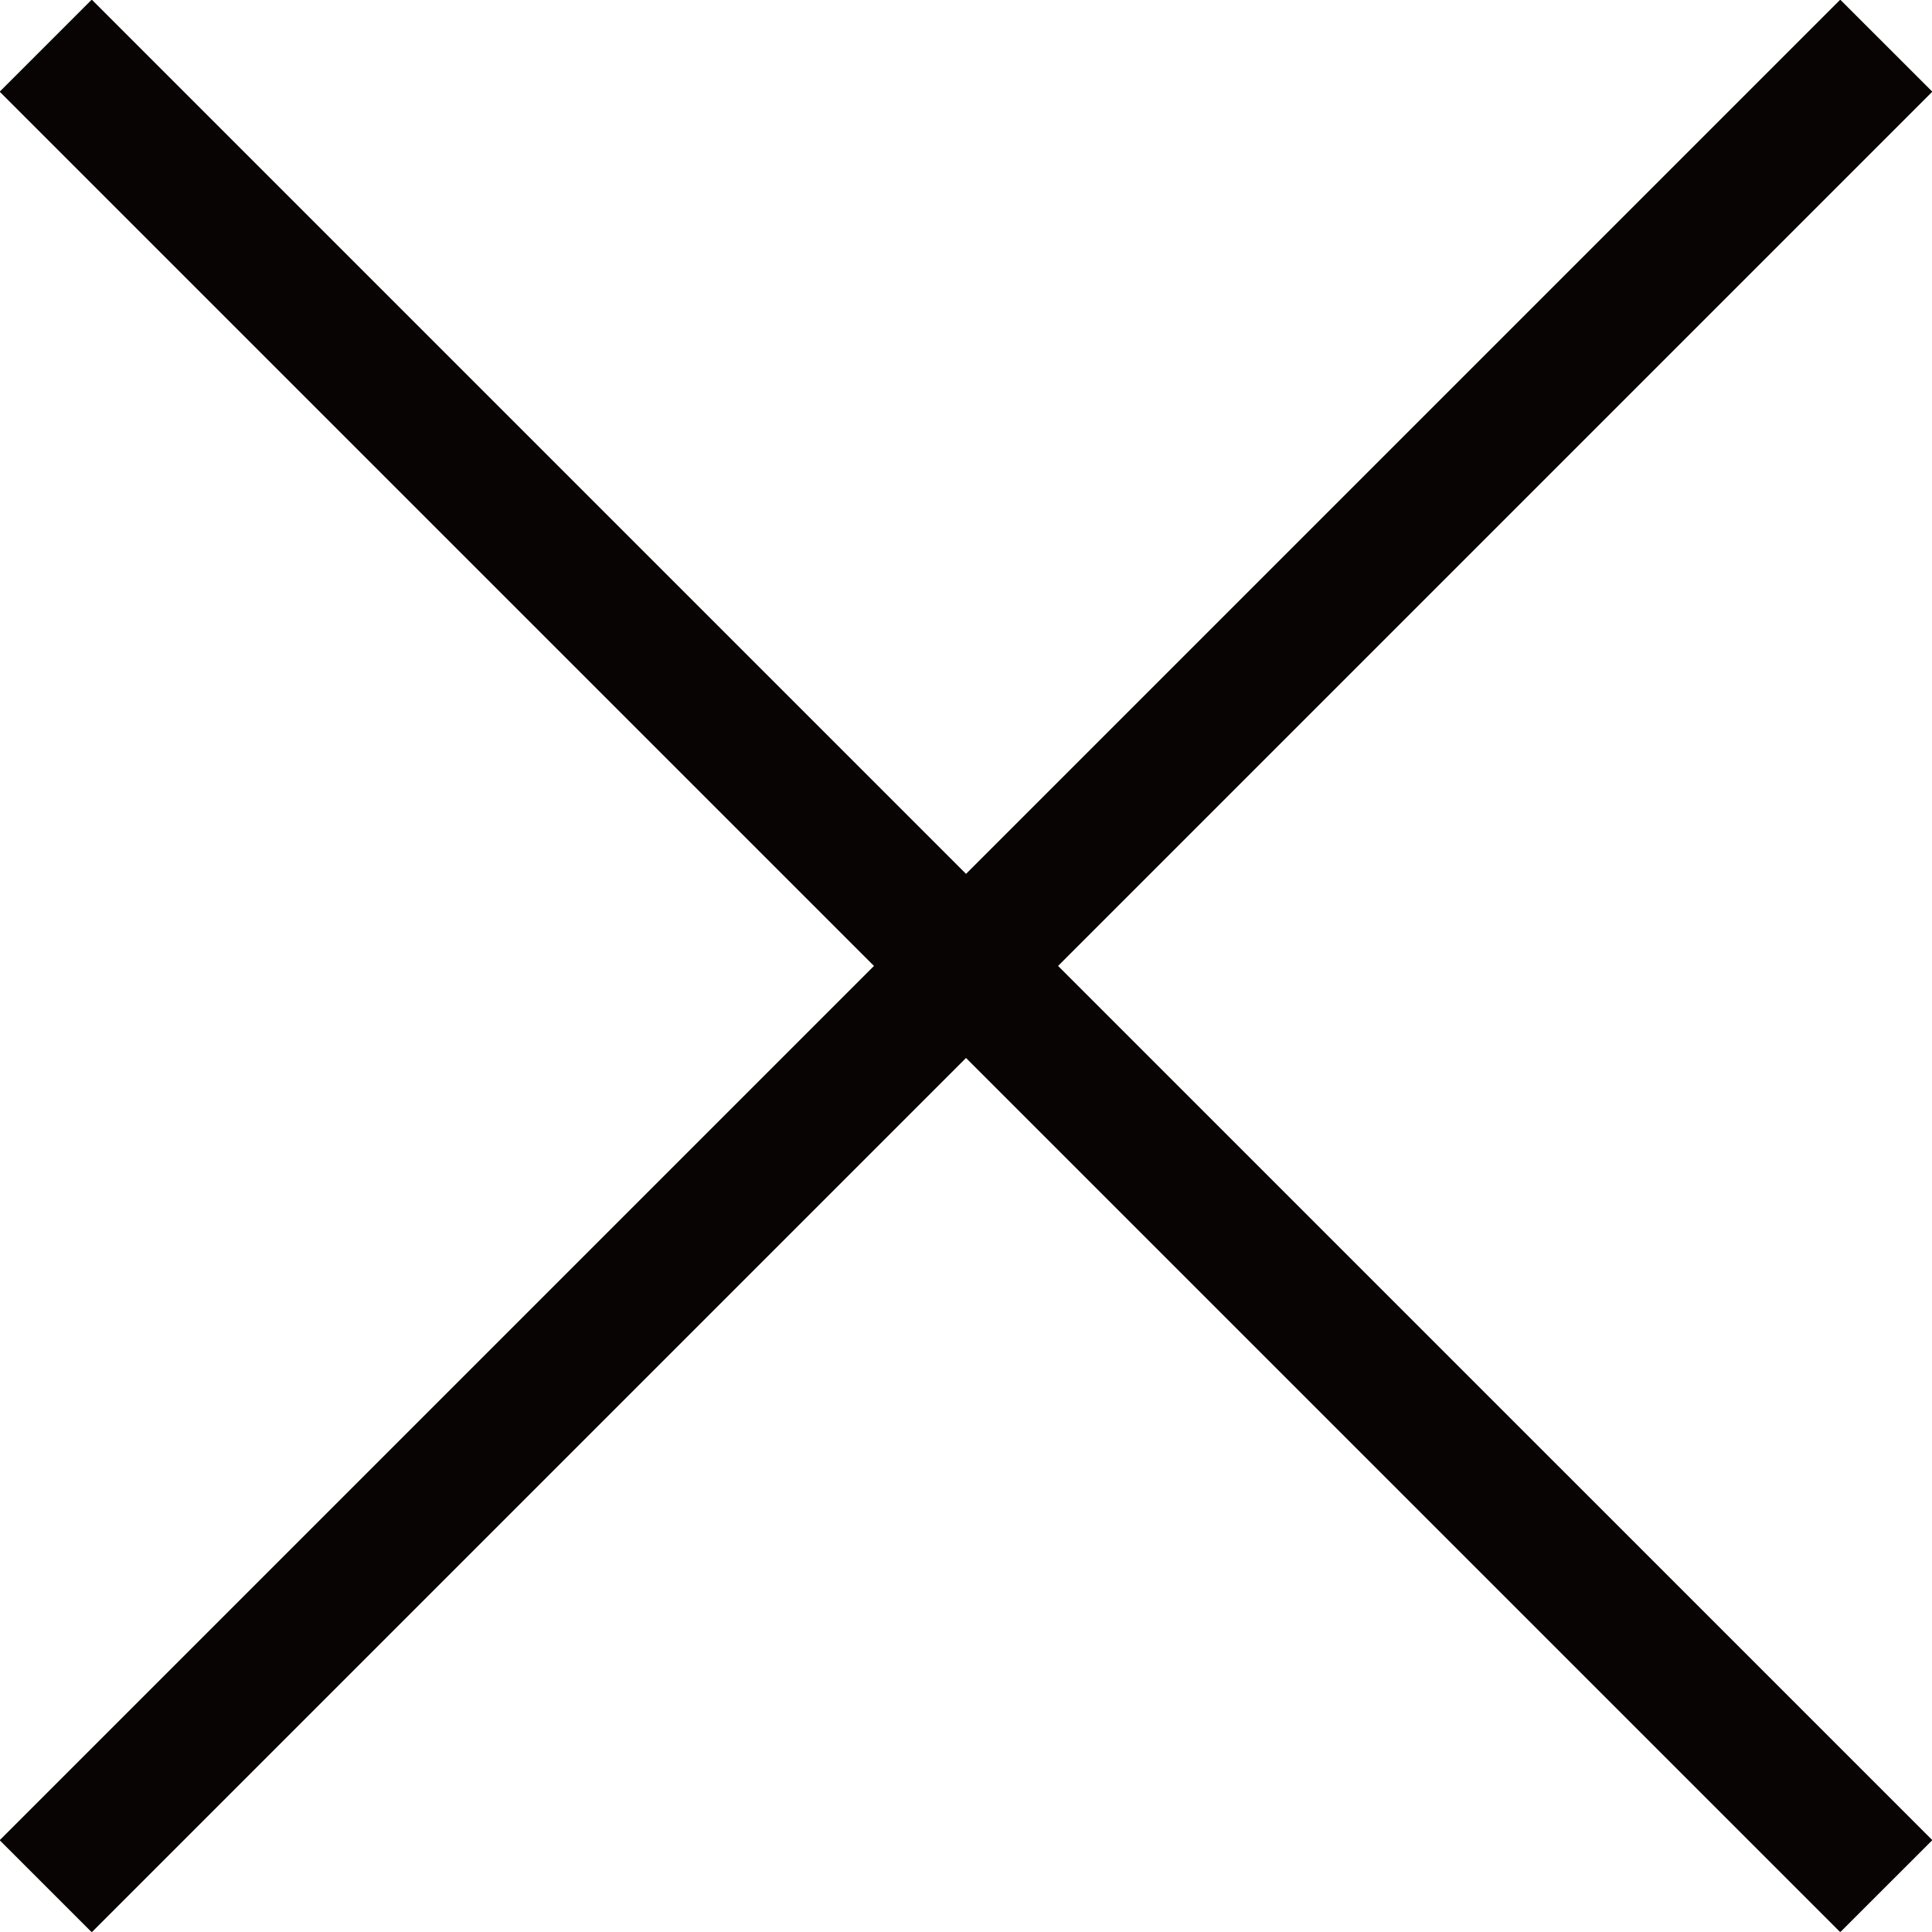
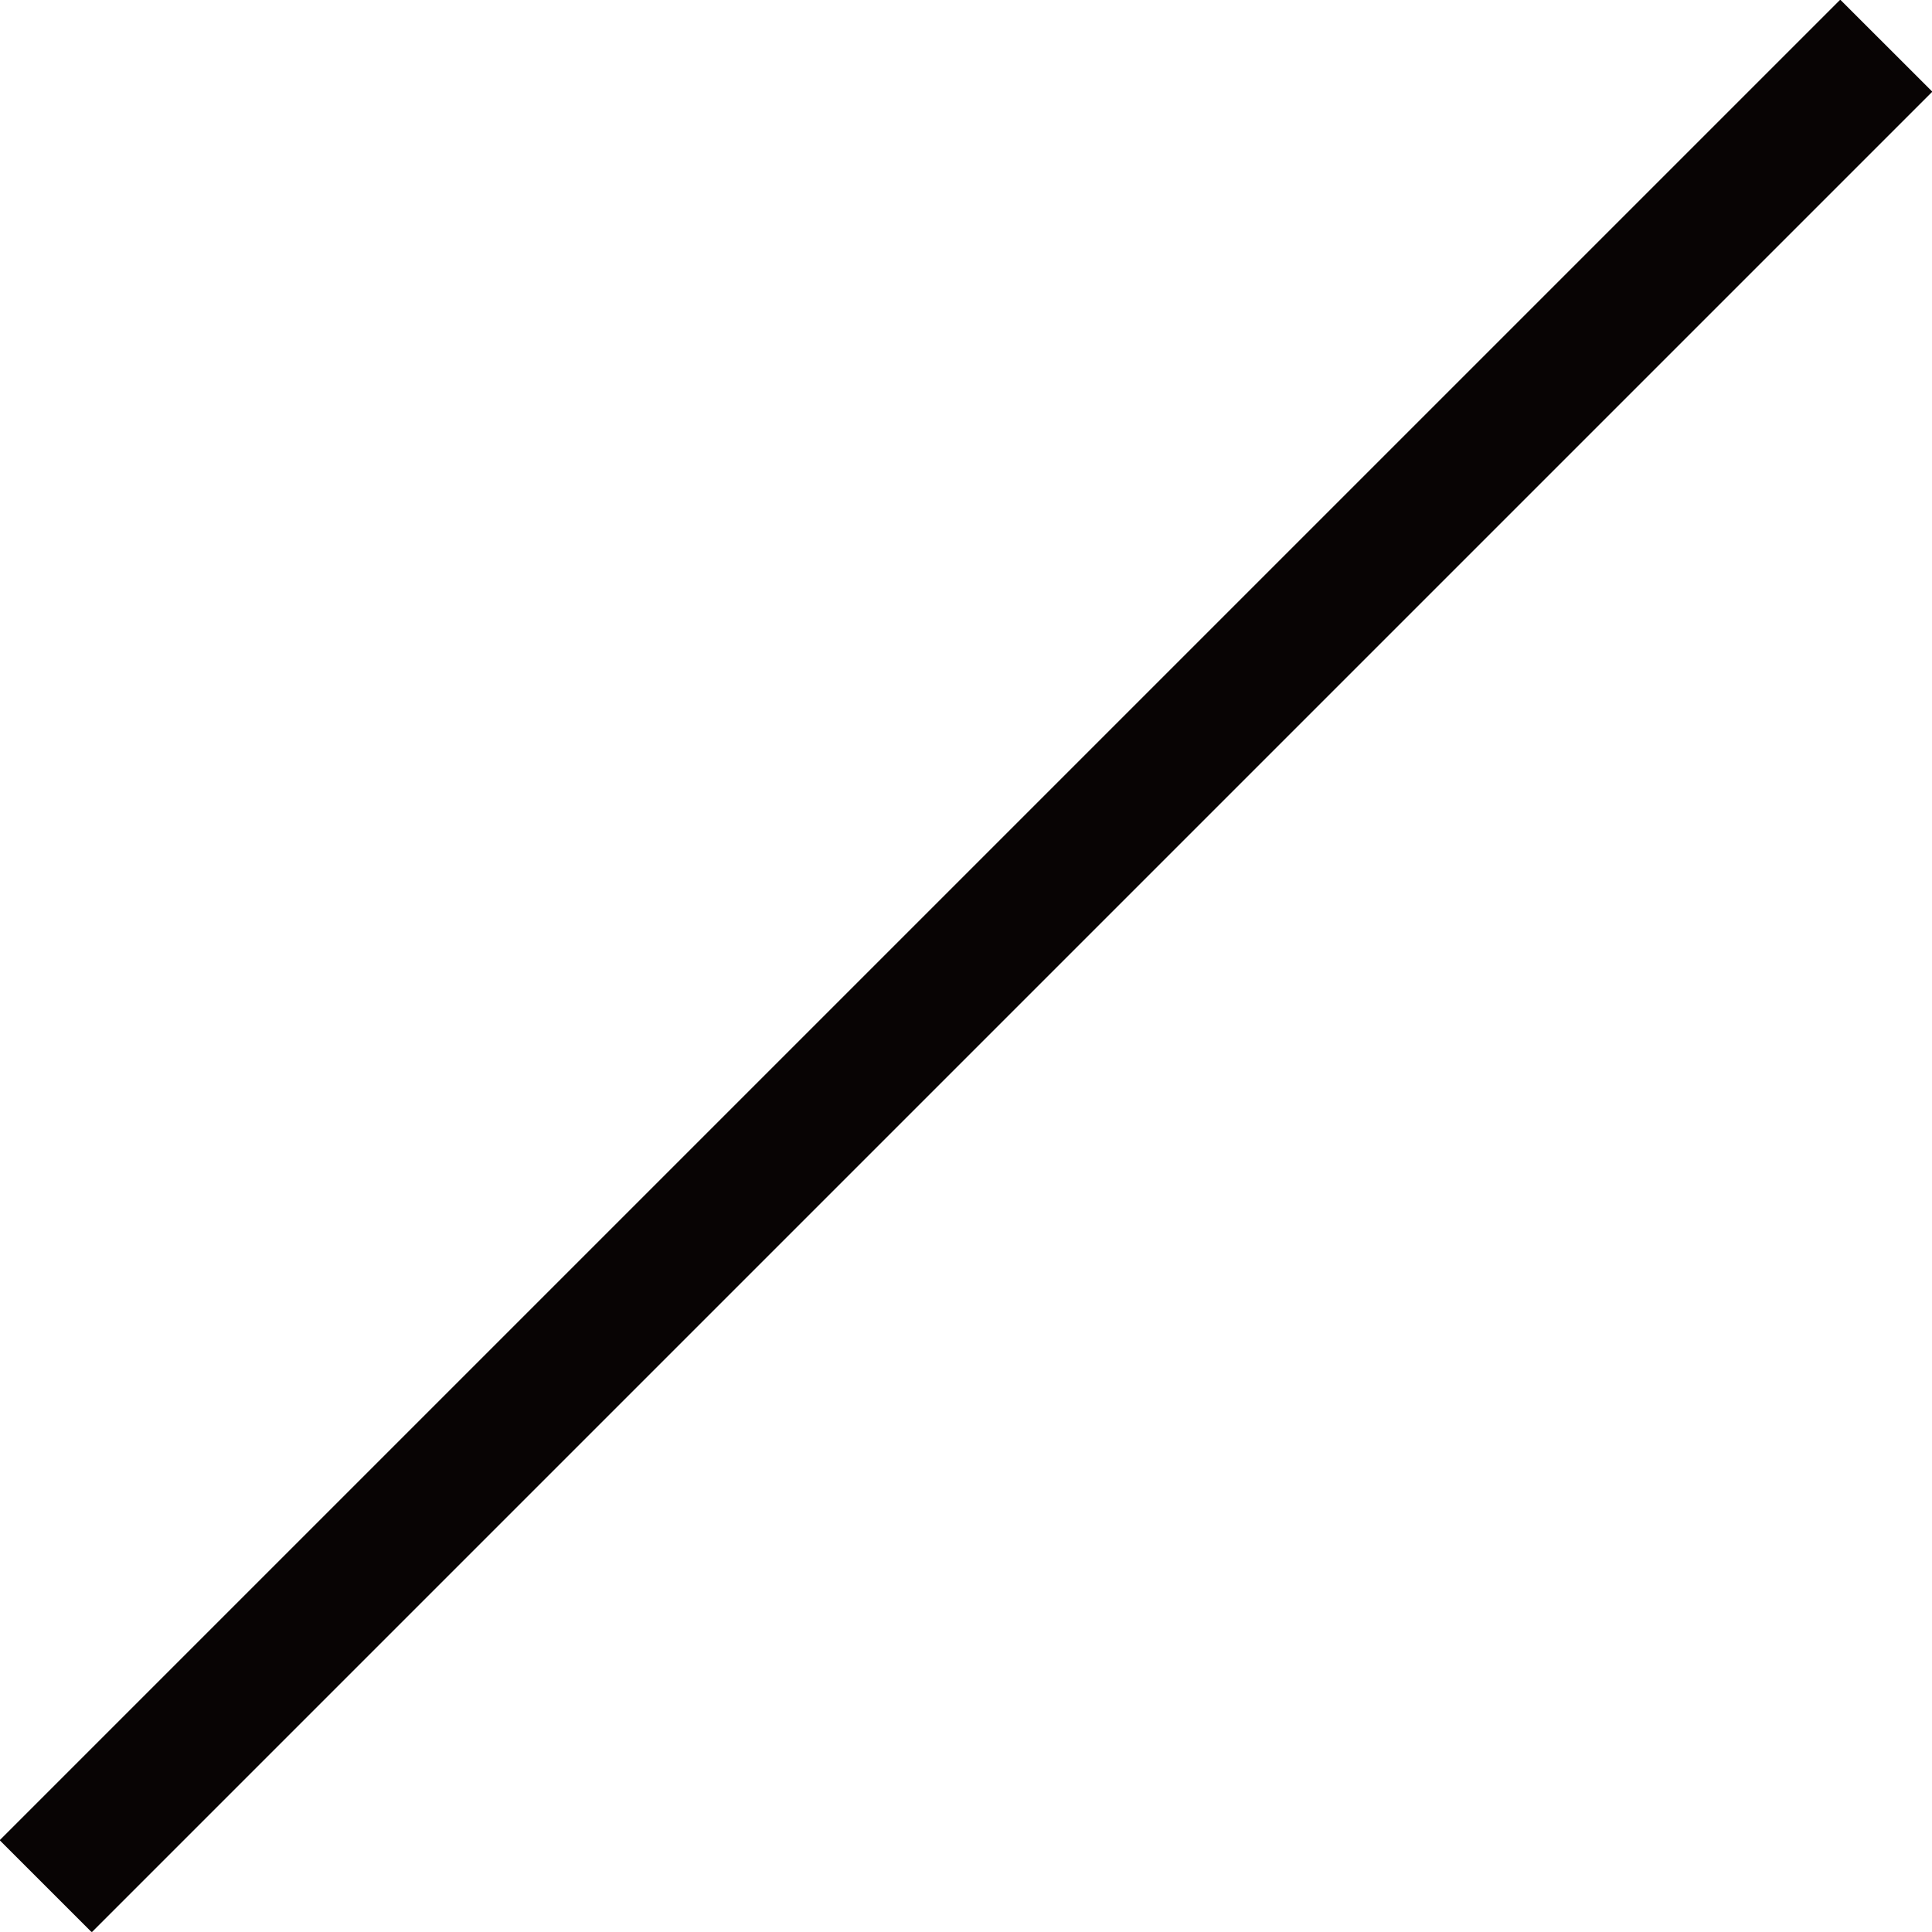
<svg xmlns="http://www.w3.org/2000/svg" id="sp_hamburger_close.svg" data-name="sp/hamburger_close.svg" width="59.38" height="59.376" viewBox="0 0 59.38 59.376">
  <defs>
    <style>
      .cls-1 {
        fill: #080404;
        fill-rule: evenodd;
      }
    </style>
  </defs>
  <path id="長方形_19_のコピー" data-name="長方形 19 のコピー" class="cls-1" d="M2188.3,163.871l56.57-56.569,2.83,2.828L2191.13,166.7Z" transform="translate(-2188.31 -107.312)" />
-   <path id="長方形_19_のコピー_3" data-name="長方形 19 のコピー 3" class="cls-1" d="M2191.13,107.3l56.57,56.569-2.83,2.828L2188.3,110.13Z" transform="translate(-2188.31 -107.312)" />
</svg>